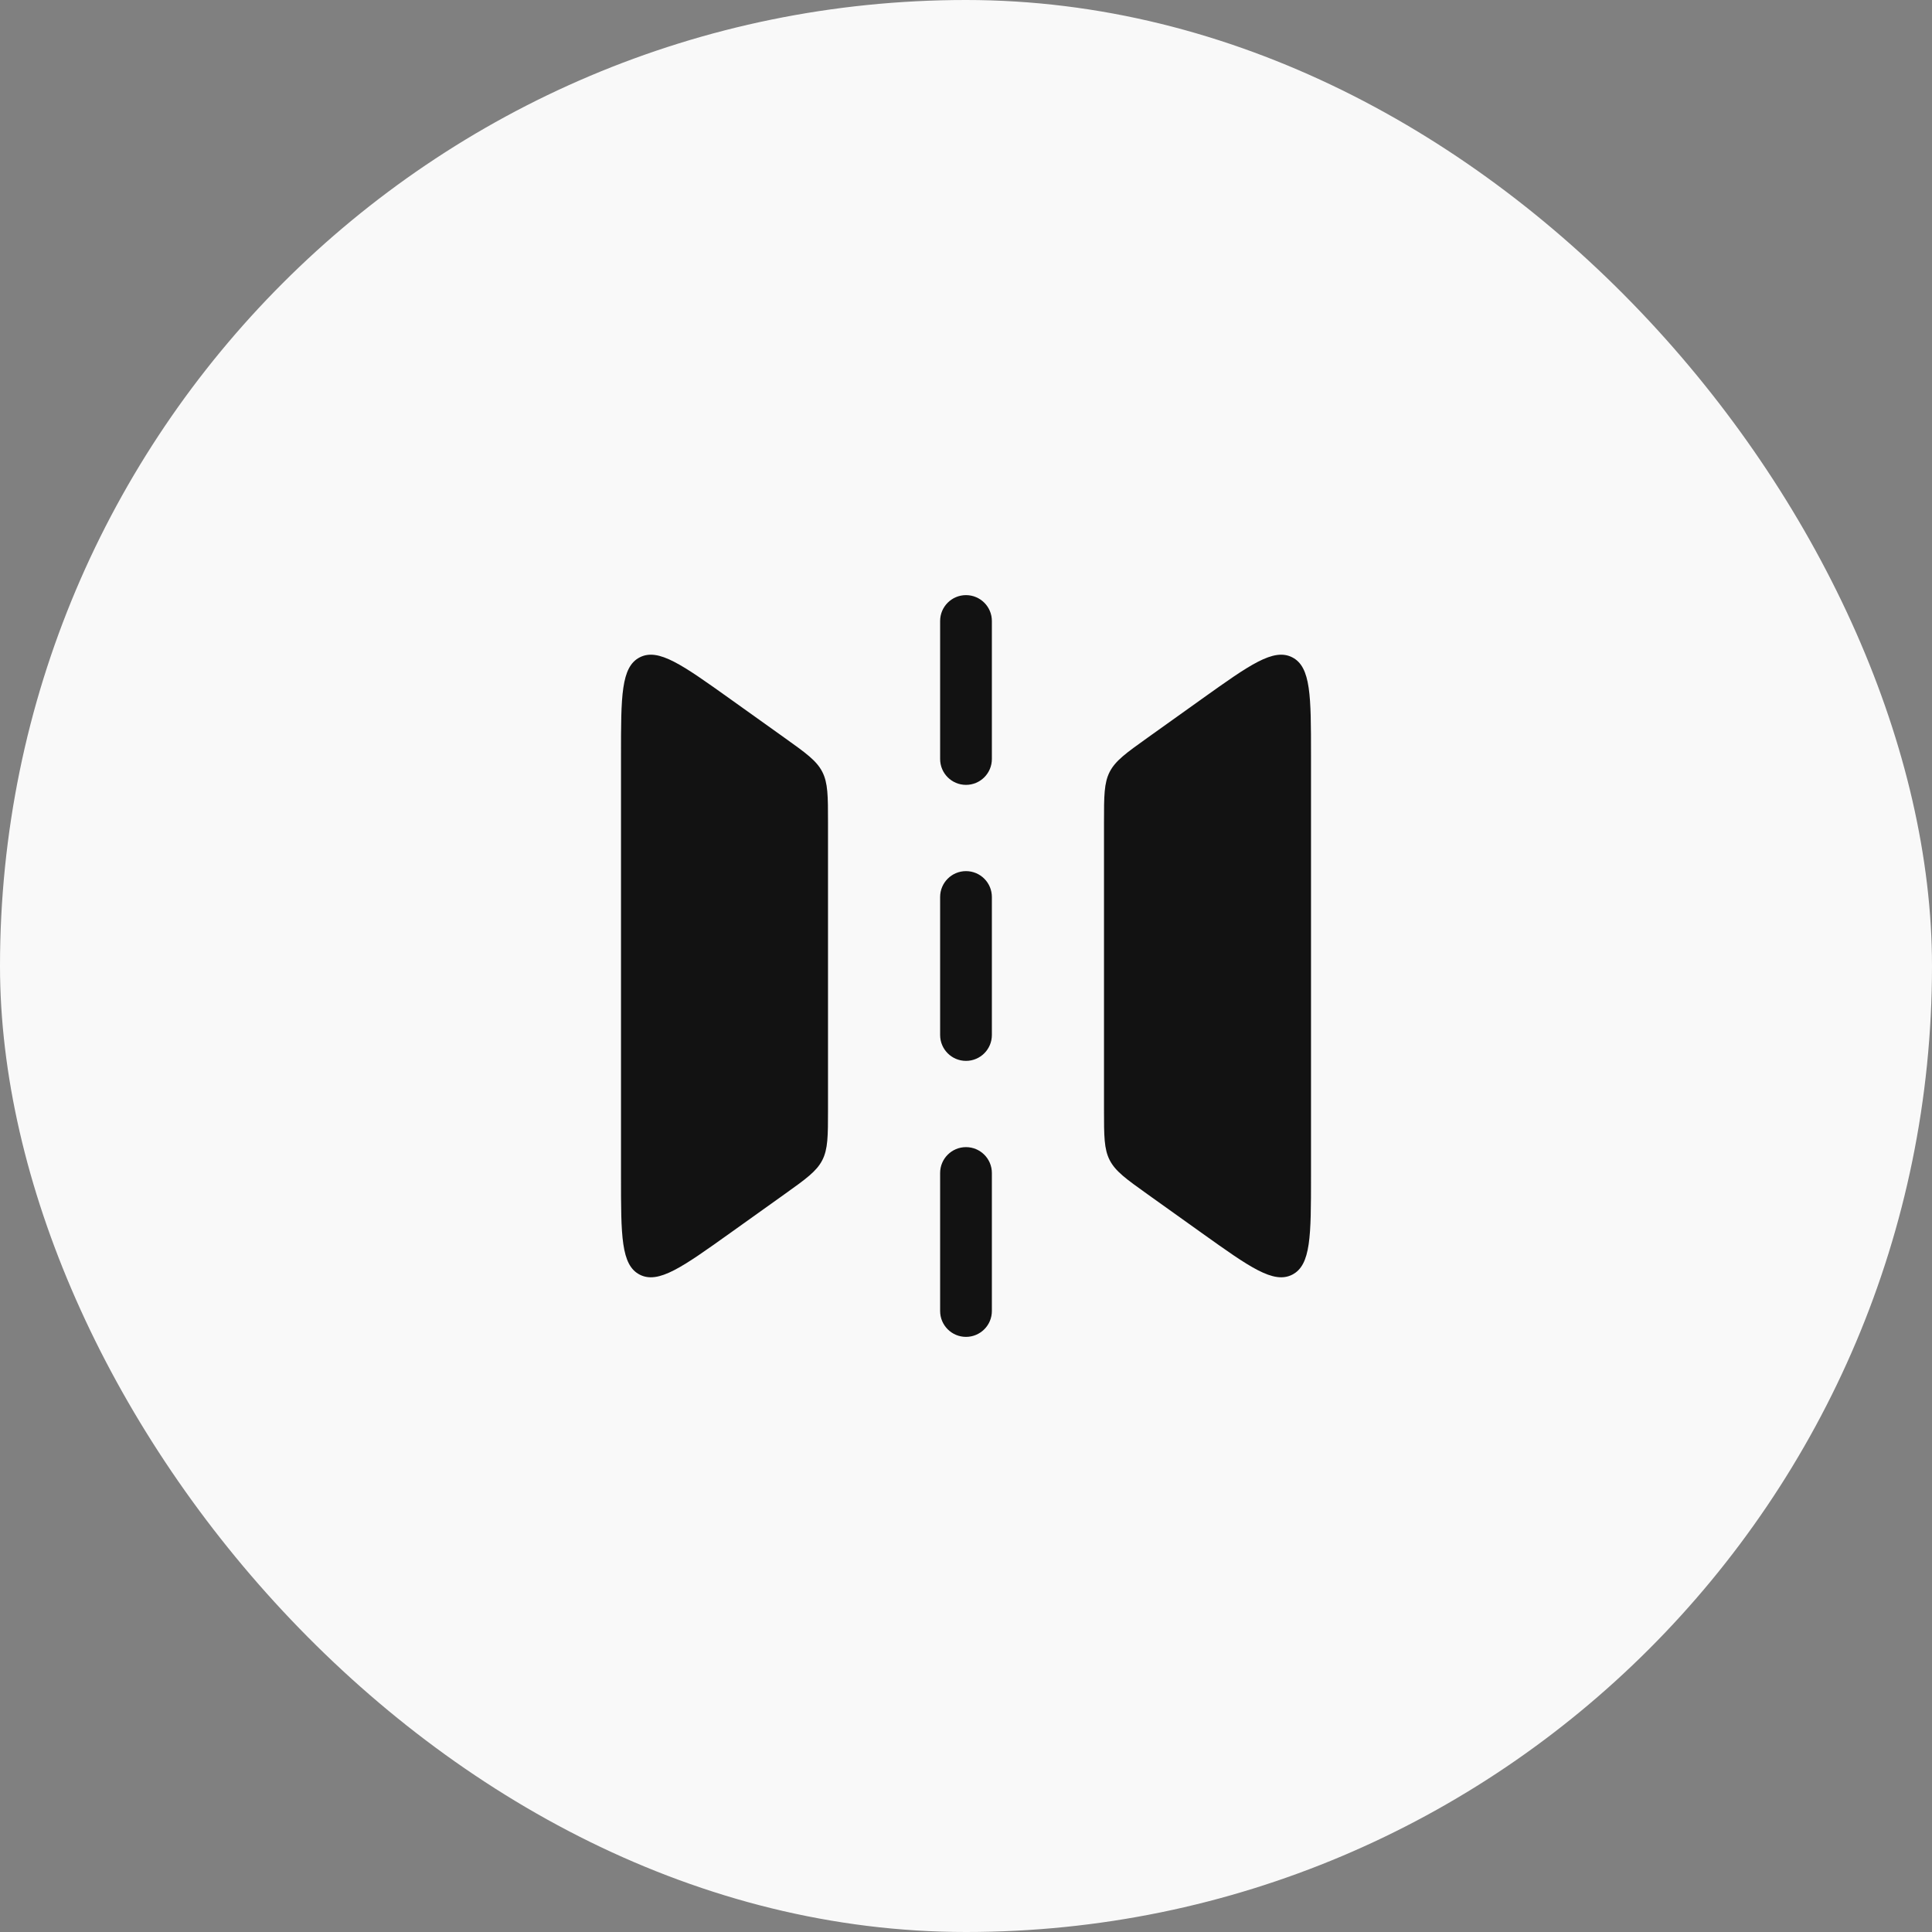
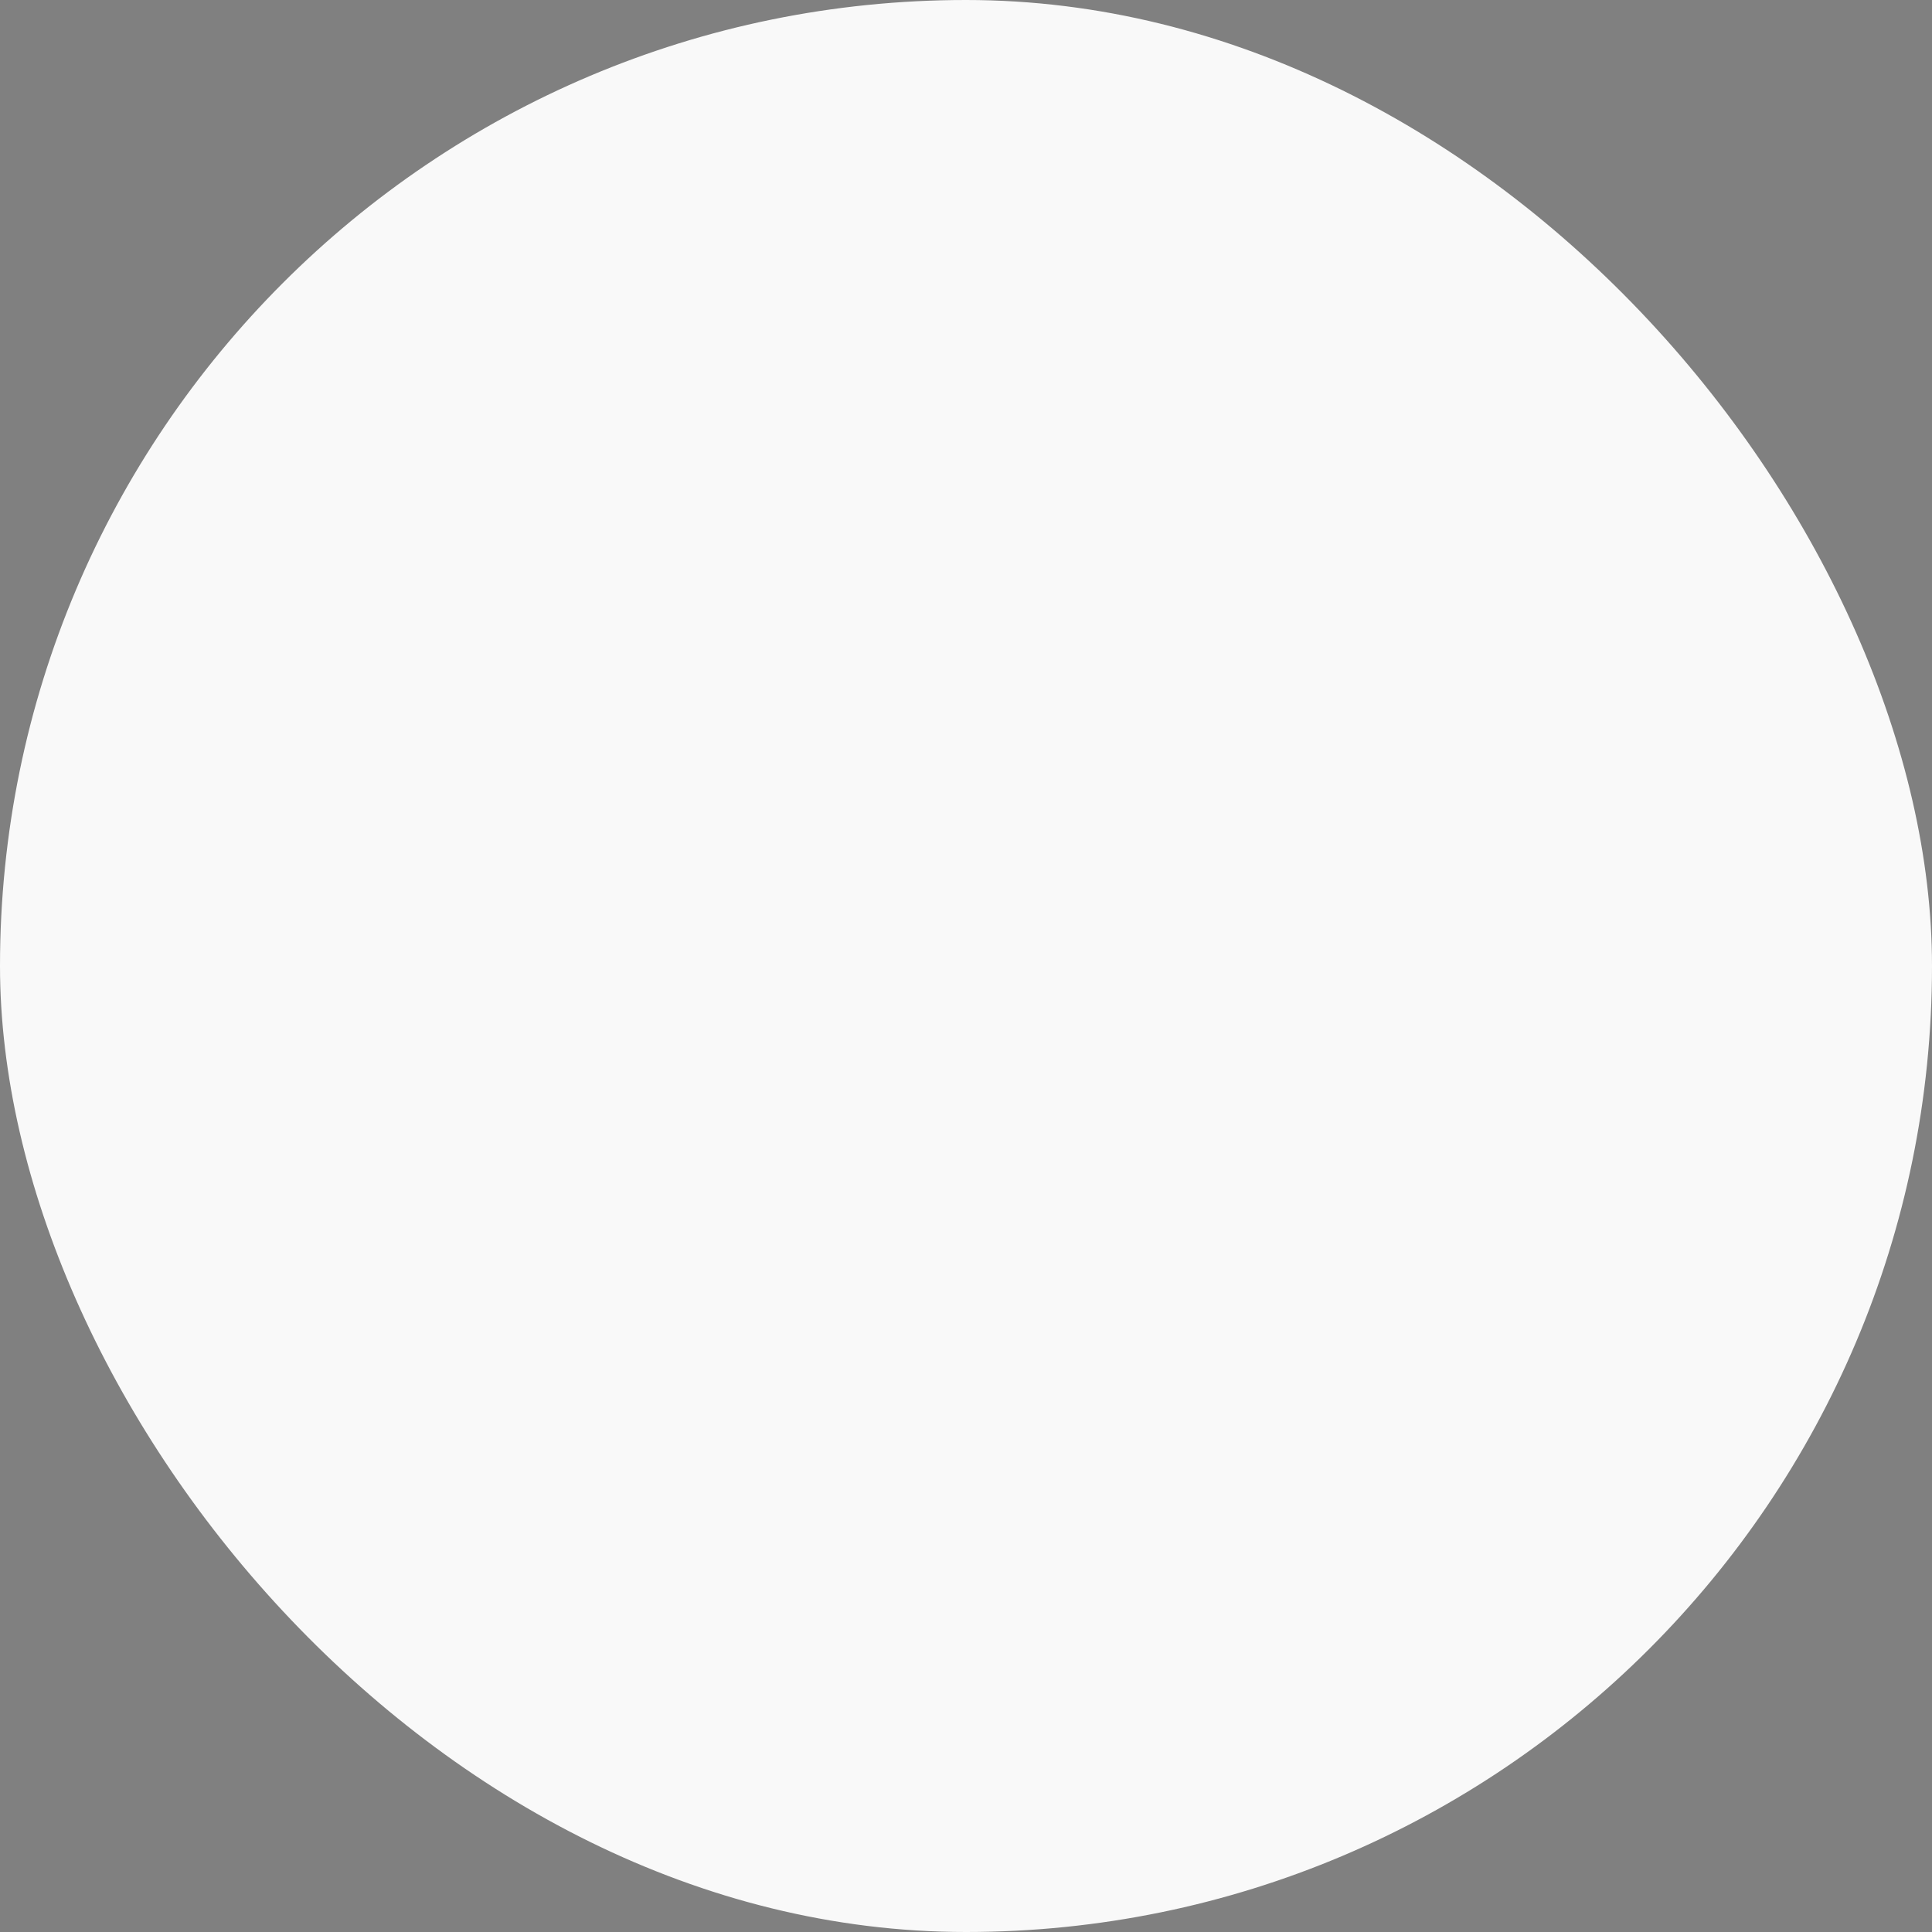
<svg xmlns="http://www.w3.org/2000/svg" width="56" height="56" viewBox="0 0 56 56" fill="none">
  <rect x="0" y="0" width="56" height="56" fill="#808080" stroke="none" />
  <rect width="56" height="56" rx="28" fill="#F9F9F9" />
-   <path d="M18 34.114V21.886C18 20.184 18 19.333 18.542 19.054C19.085 18.775 19.777 19.27 21.163 20.259L22.744 21.388C23.36 21.828 23.668 22.048 23.834 22.371C24 22.694 24 23.073 24 23.83V32.17C24 32.927 24 33.306 23.834 33.629C23.668 33.952 23.36 34.172 22.744 34.612L21.163 35.741C19.777 36.73 19.085 37.225 18.542 36.946C18 36.667 18 35.816 18 34.114Z" fill="#121212" />
-   <path d="M38 34.114V21.886C38 20.184 38 19.333 37.458 19.054C36.915 18.775 36.223 19.27 34.837 20.259L33.256 21.388C32.64 21.828 32.333 22.048 32.166 22.371C32 22.694 32 23.073 32 23.83V32.17C32 32.927 32 33.306 32.166 33.629C32.333 33.952 32.64 34.172 33.256 34.612L34.837 35.741C36.223 36.73 36.915 37.225 37.458 36.946C38 36.667 38 35.816 38 34.114Z" fill="#121212" />
-   <path fill-rule="evenodd" clip-rule="evenodd" d="M28 17.25C28.414 17.25 28.75 17.586 28.75 18V22C28.75 22.414 28.414 22.75 28 22.75C27.586 22.75 27.25 22.414 27.25 22V18C27.25 17.586 27.586 17.25 28 17.25ZM28 25.25C28.414 25.25 28.75 25.586 28.75 26V30C28.75 30.414 28.414 30.75 28 30.75C27.586 30.75 27.25 30.414 27.25 30V26C27.25 25.586 27.586 25.25 28 25.25ZM28 33.25C28.414 33.25 28.75 33.586 28.75 34V38C28.75 38.414 28.414 38.75 28 38.75C27.586 38.75 27.25 38.414 27.25 38V34C27.25 33.586 27.586 33.25 28 33.25Z" fill="#121212" />
</svg>